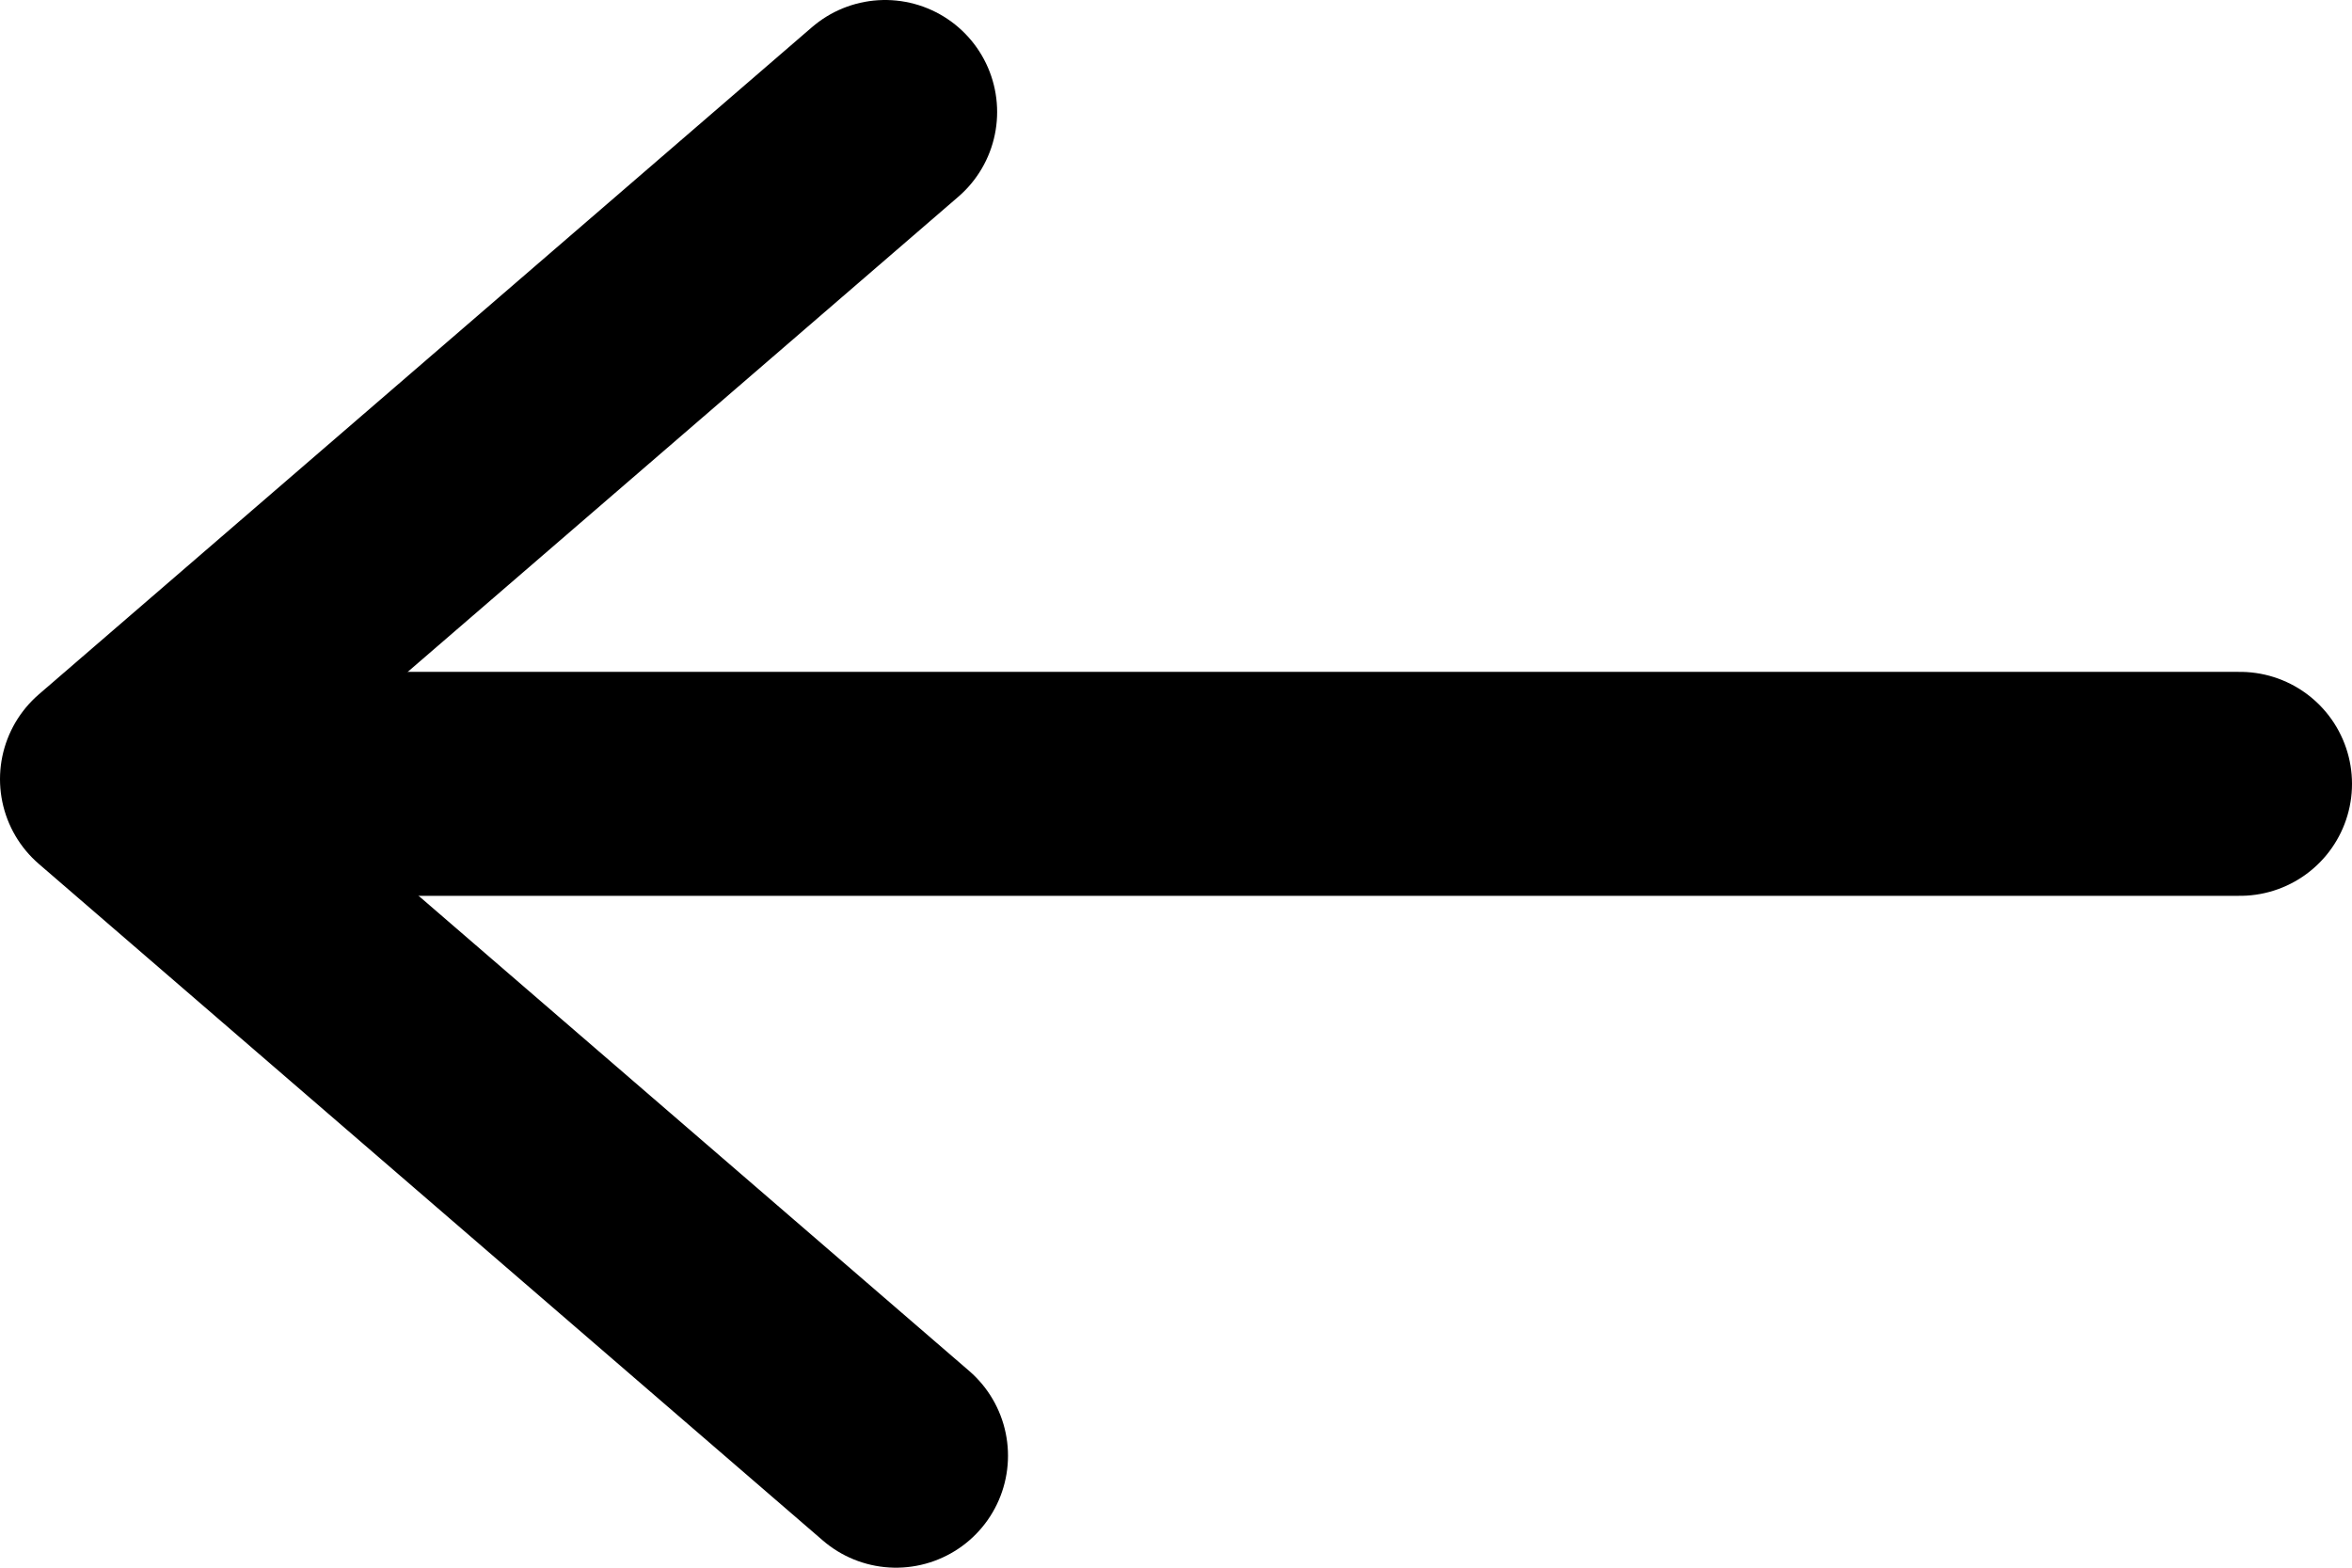
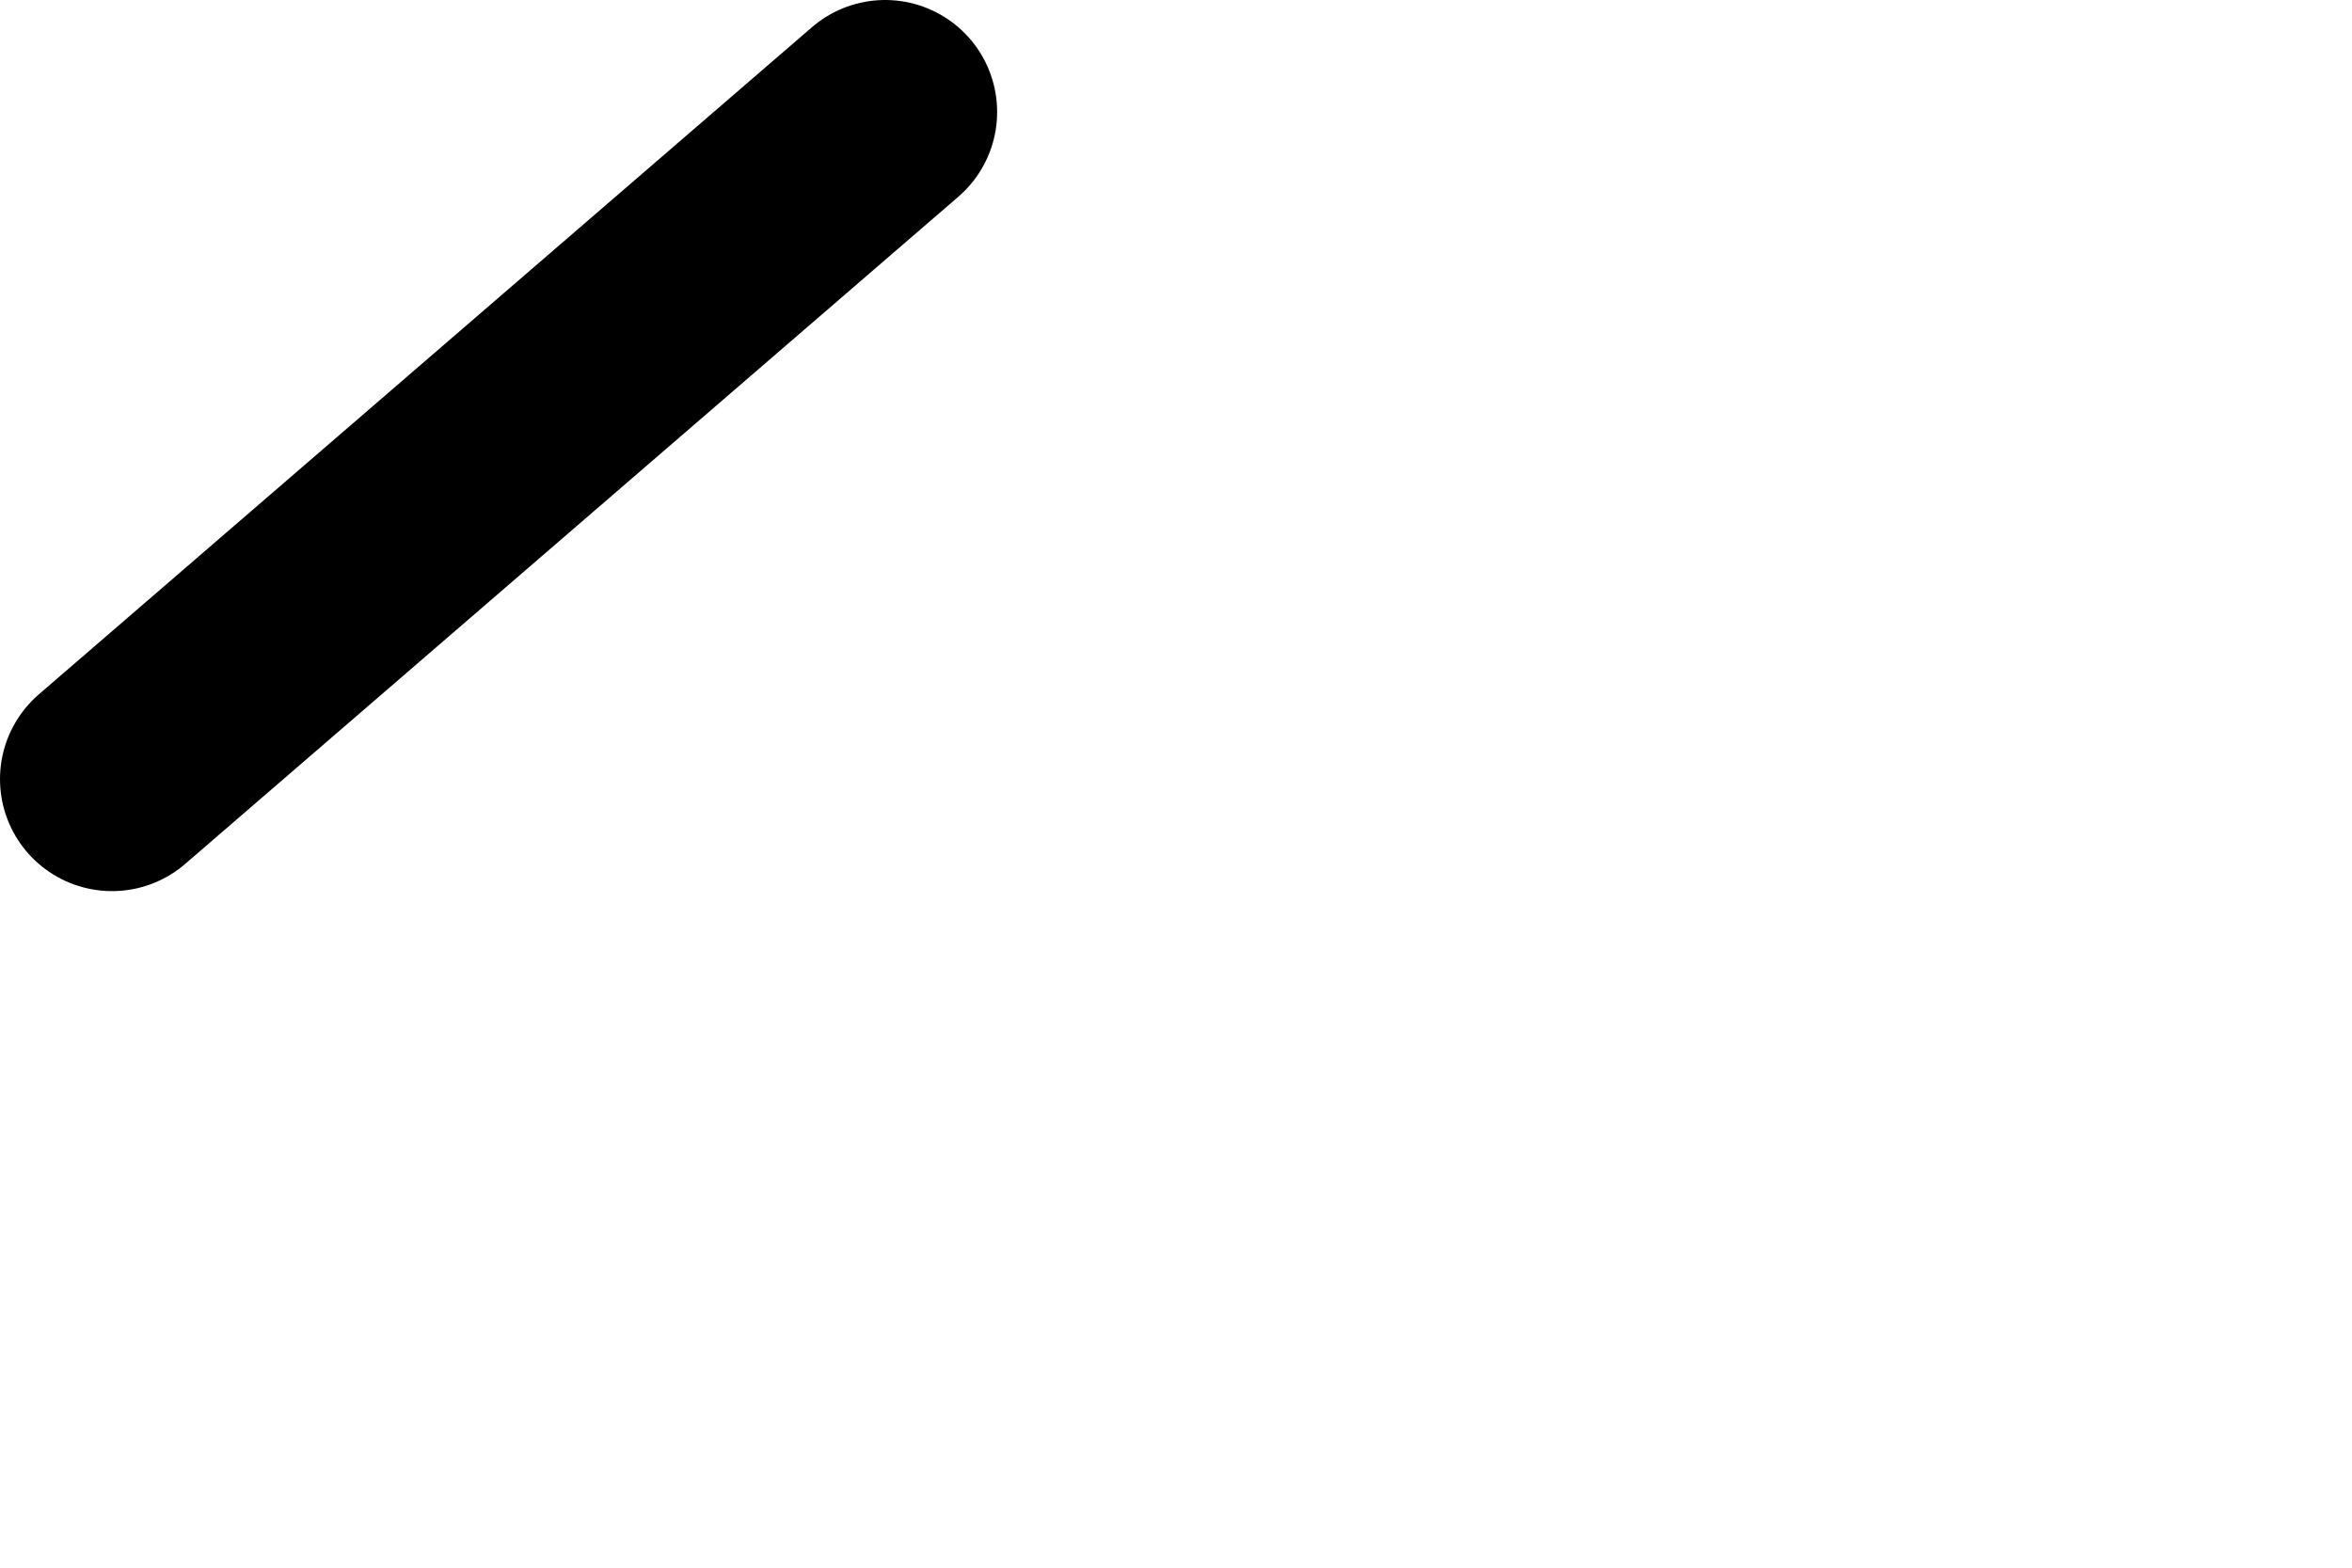
<svg xmlns="http://www.w3.org/2000/svg" width="21" height="14" viewBox="0 0 21 14" fill="none">
-   <path d="M7.903 1L1 6.958L8 13" stroke="black" stroke-width="2" stroke-miterlimit="10" stroke-linecap="round" stroke-linejoin="round" />
-   <path d="M2 7L20 7" stroke="black" stroke-width="2" stroke-miterlimit="10" stroke-linecap="round" stroke-linejoin="round" />
+   <path d="M7.903 1L1 6.958" stroke="black" stroke-width="2" stroke-miterlimit="10" stroke-linecap="round" stroke-linejoin="round" />
</svg>